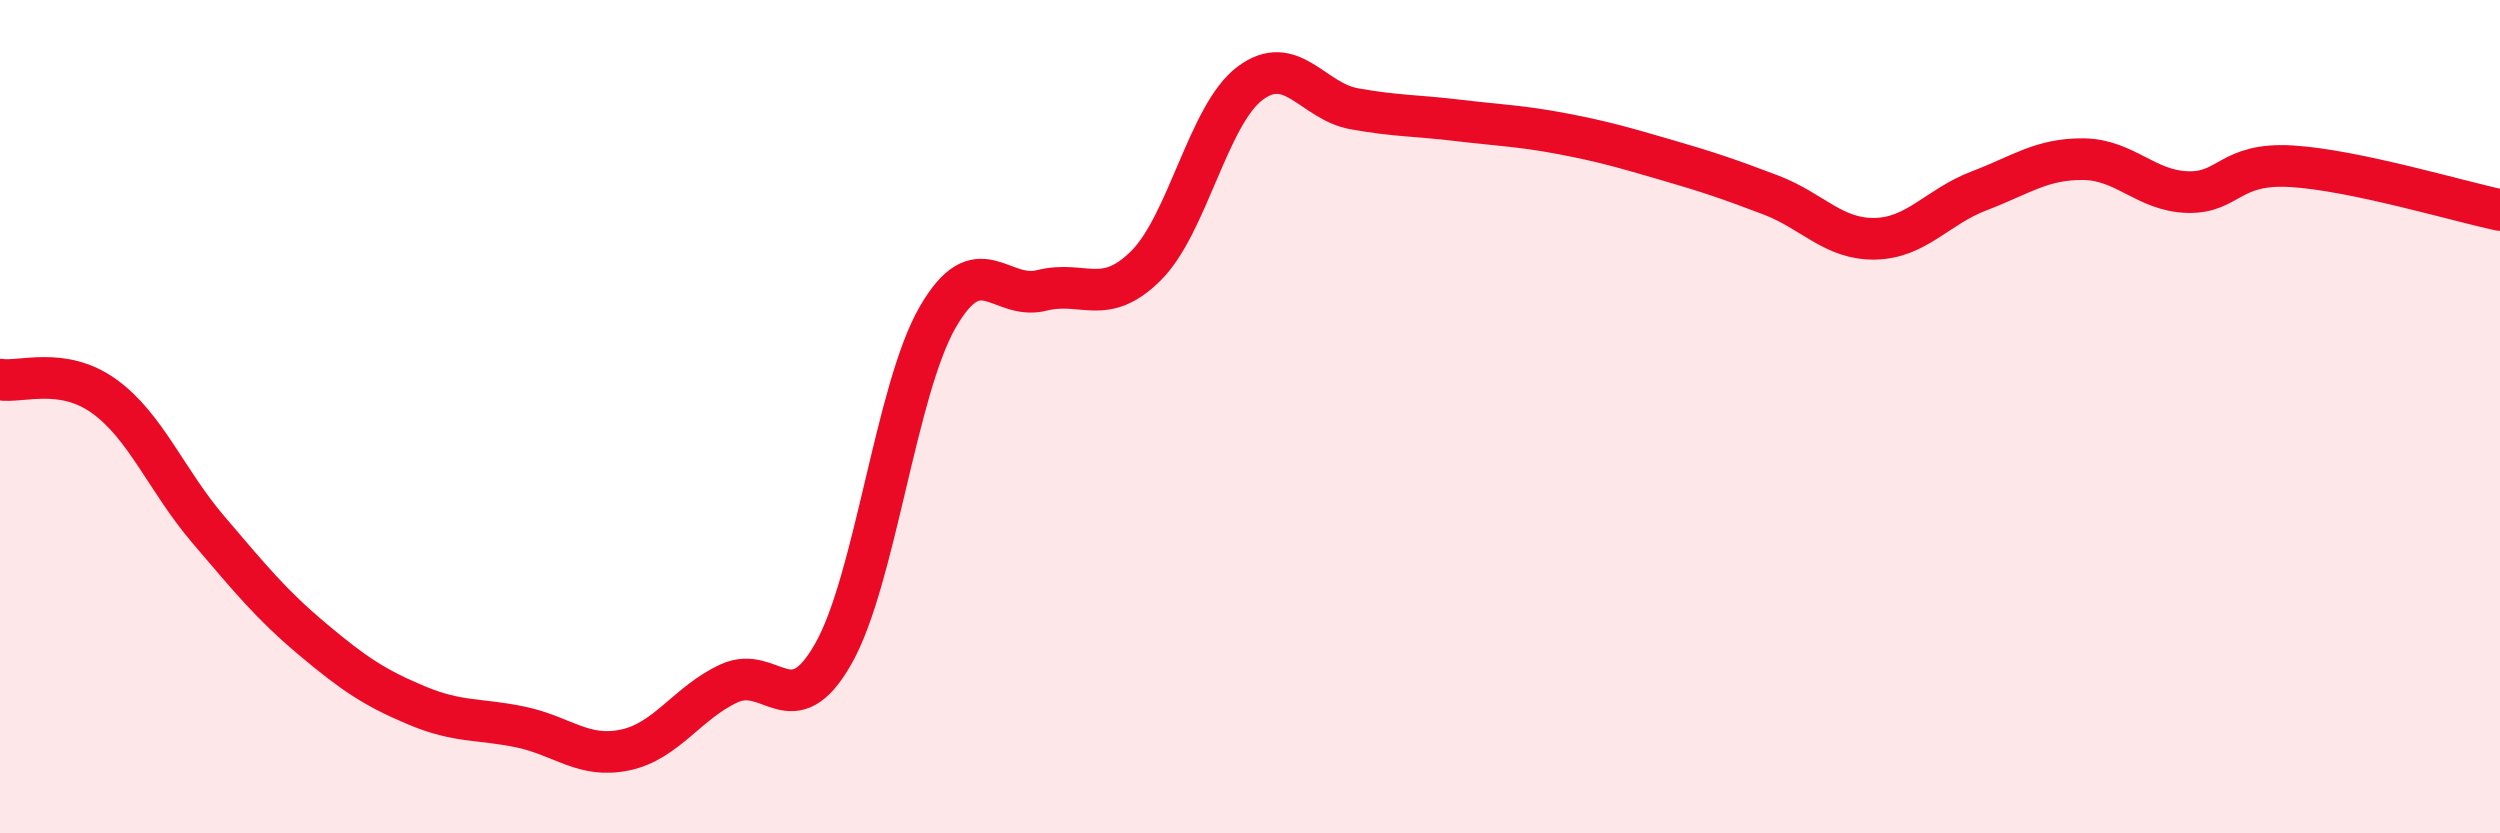
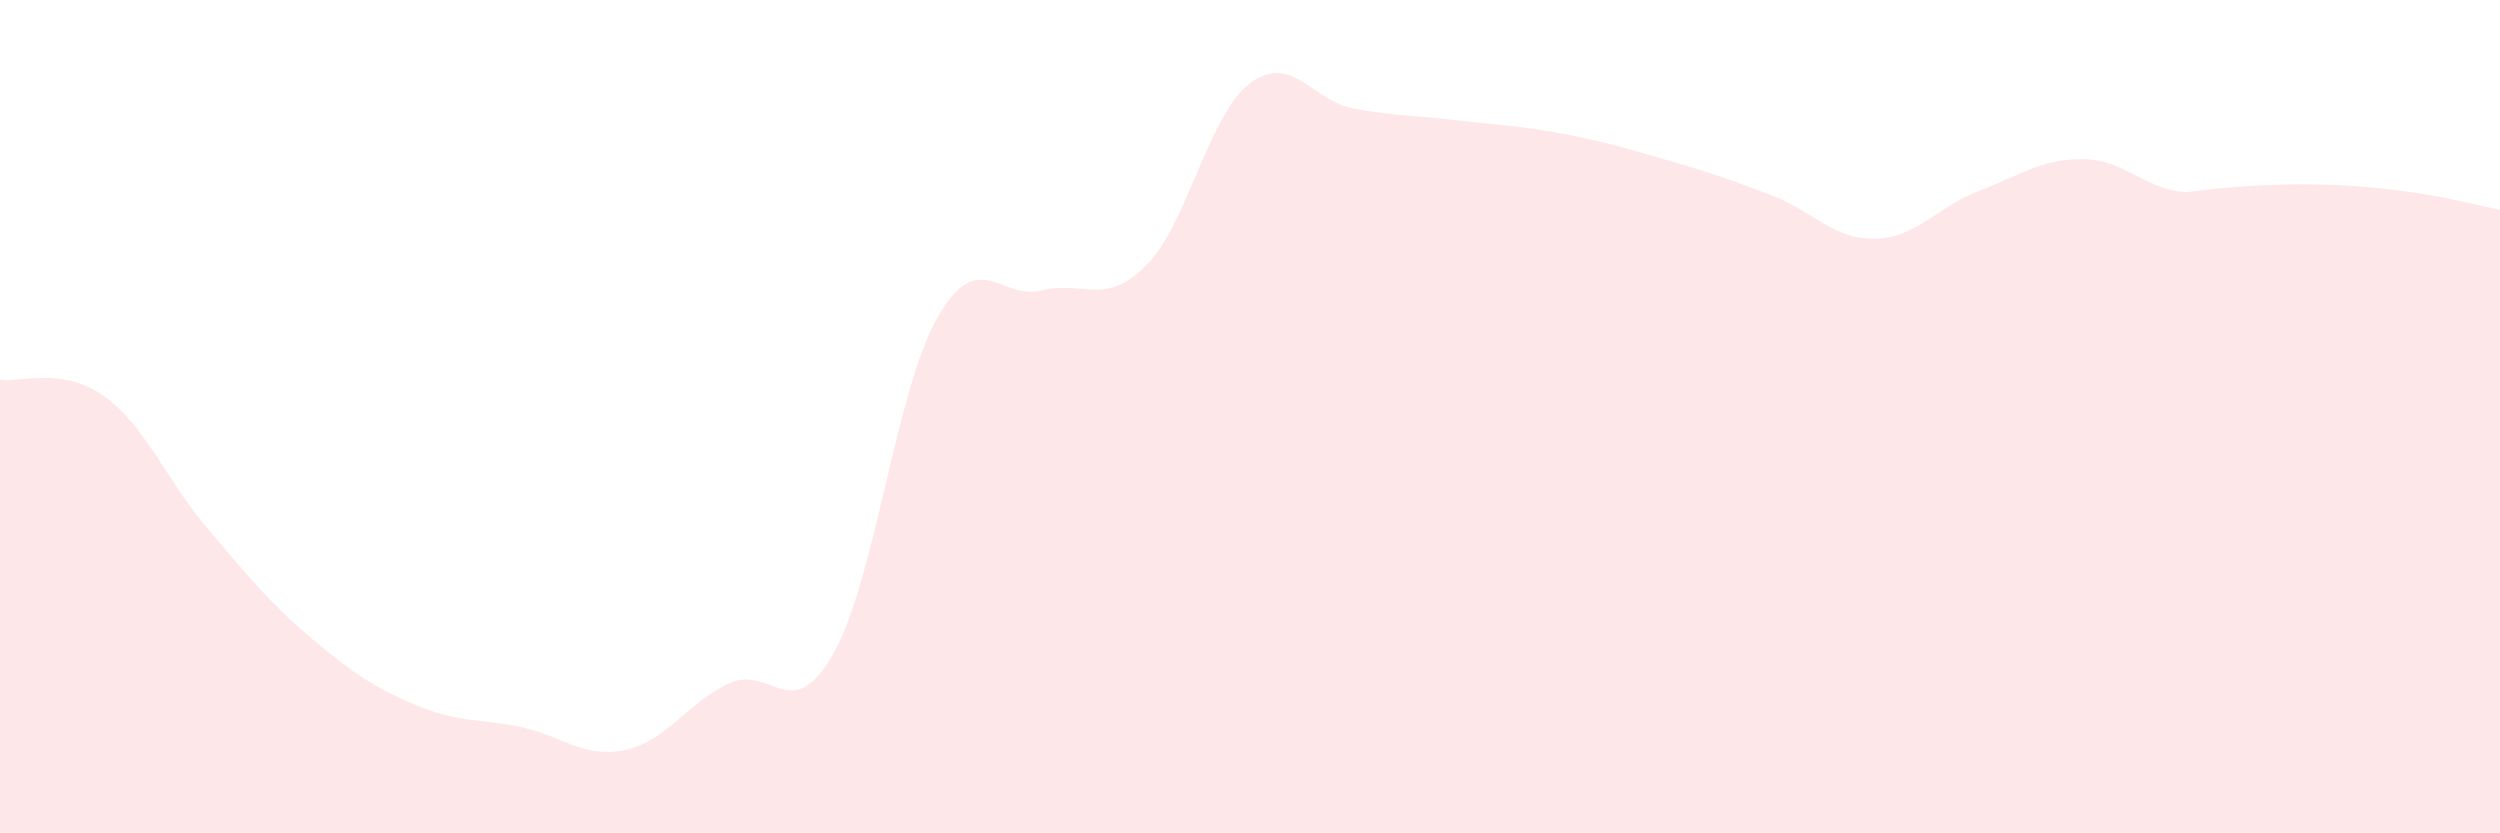
<svg xmlns="http://www.w3.org/2000/svg" width="60" height="20" viewBox="0 0 60 20">
-   <path d="M 0,9.11 C 0.5,9.19 1.5,8.79 2.5,9.51 C 3.5,10.23 4,11.54 5,12.71 C 6,13.88 6.5,14.5 7.5,15.34 C 8.5,16.18 9,16.51 10,16.93 C 11,17.35 11.5,17.24 12.5,17.45 C 13.5,17.66 14,18.21 15,18 C 16,17.79 16.5,16.86 17.5,16.4 C 18.5,15.94 19,17.45 20,15.69 C 21,13.93 21.5,9.36 22.5,7.62 C 23.5,5.88 24,7.22 25,6.97 C 26,6.72 26.5,7.37 27.5,6.38 C 28.5,5.39 29,2.75 30,2 C 31,1.25 31.5,2.43 32.5,2.61 C 33.5,2.79 34,2.77 35,2.89 C 36,3.01 36.5,3.02 37.5,3.21 C 38.5,3.4 39,3.55 40,3.84 C 41,4.13 41.5,4.3 42.5,4.68 C 43.5,5.06 44,5.75 45,5.73 C 46,5.71 46.5,4.96 47.5,4.58 C 48.5,4.2 49,3.81 50,3.82 C 51,3.83 51.5,4.58 52.5,4.61 C 53.5,4.64 53.5,3.9 55,3.99 C 56.5,4.08 59,4.83 60,5.04L60 20L0 20Z" fill="#EB0A25" opacity="0.1" stroke-linecap="round" stroke-linejoin="round" />
-   <path d="M 0,9.11 C 0.5,9.19 1.5,8.79 2.5,9.51 C 3.5,10.23 4,11.54 5,12.71 C 6,13.88 6.5,14.5 7.5,15.34 C 8.5,16.18 9,16.51 10,16.93 C 11,17.35 11.5,17.24 12.5,17.45 C 13.5,17.66 14,18.21 15,18 C 16,17.79 16.5,16.86 17.5,16.4 C 18.5,15.94 19,17.45 20,15.69 C 21,13.93 21.5,9.36 22.5,7.62 C 23.5,5.88 24,7.22 25,6.97 C 26,6.72 26.5,7.37 27.5,6.38 C 28.5,5.39 29,2.75 30,2 C 31,1.25 31.5,2.43 32.5,2.61 C 33.5,2.79 34,2.77 35,2.89 C 36,3.01 36.5,3.02 37.5,3.21 C 38.5,3.4 39,3.55 40,3.84 C 41,4.13 41.5,4.3 42.5,4.68 C 43.5,5.06 44,5.75 45,5.73 C 46,5.71 46.5,4.96 47.5,4.58 C 48.5,4.2 49,3.81 50,3.82 C 51,3.83 51.5,4.58 52.5,4.61 C 53.5,4.64 53.5,3.9 55,3.99 C 56.5,4.08 59,4.83 60,5.04" stroke="#EB0A25" stroke-width="1" fill="none" stroke-linecap="round" stroke-linejoin="round" />
+   <path d="M 0,9.11 C 0.5,9.19 1.5,8.79 2.5,9.51 C 3.5,10.23 4,11.54 5,12.71 C 6,13.88 6.5,14.5 7.5,15.34 C 8.5,16.18 9,16.51 10,16.93 C 11,17.35 11.5,17.24 12.5,17.45 C 13.5,17.66 14,18.21 15,18 C 16,17.79 16.5,16.86 17.5,16.4 C 18.5,15.94 19,17.45 20,15.69 C 21,13.93 21.5,9.36 22.5,7.62 C 23.5,5.88 24,7.22 25,6.97 C 26,6.72 26.5,7.37 27.5,6.38 C 28.5,5.39 29,2.75 30,2 C 31,1.25 31.5,2.43 32.5,2.61 C 33.5,2.79 34,2.77 35,2.89 C 36,3.01 36.5,3.02 37.5,3.21 C 38.5,3.4 39,3.55 40,3.84 C 41,4.13 41.5,4.3 42.5,4.68 C 43.5,5.06 44,5.75 45,5.73 C 46,5.71 46.5,4.96 47.5,4.58 C 48.5,4.2 49,3.81 50,3.82 C 51,3.83 51.5,4.58 52.5,4.61 C 56.5,4.08 59,4.83 60,5.04L60 20L0 20Z" fill="#EB0A25" opacity="0.1" stroke-linecap="round" stroke-linejoin="round" />
</svg>